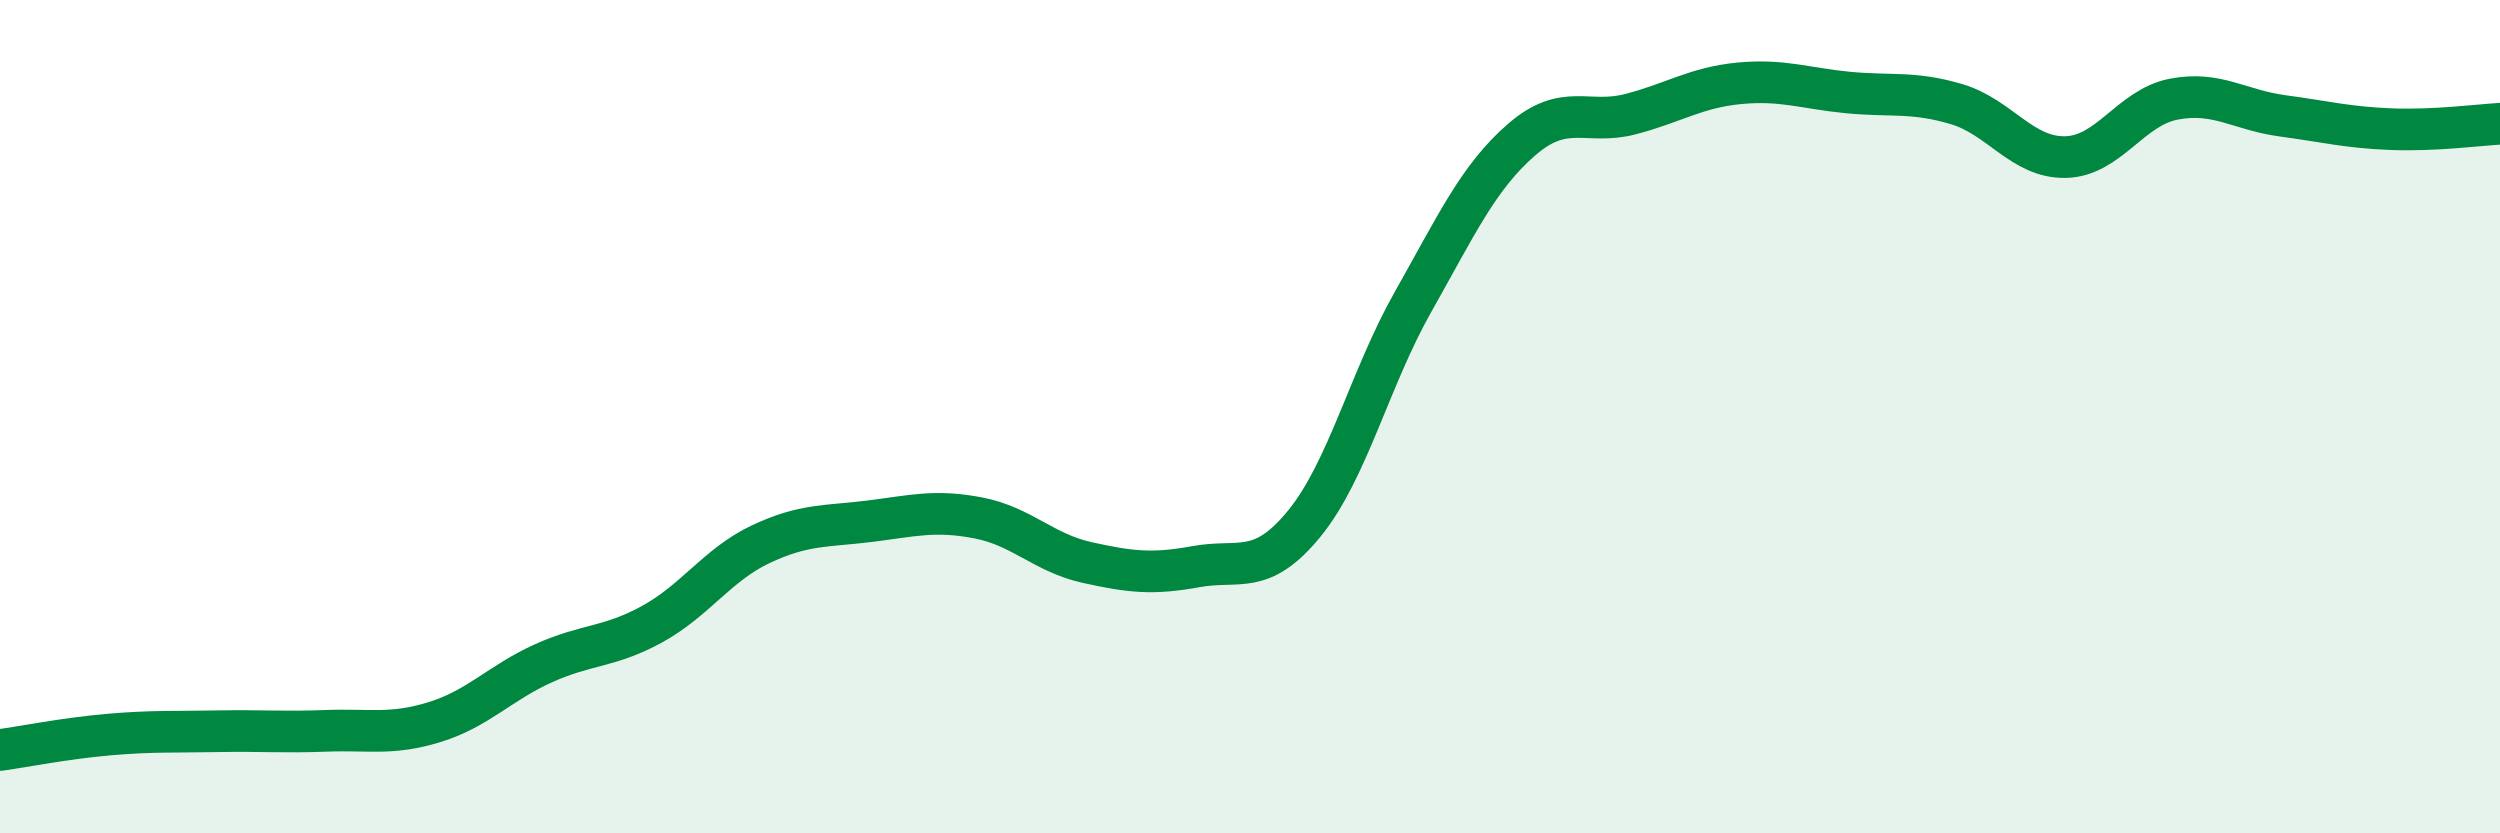
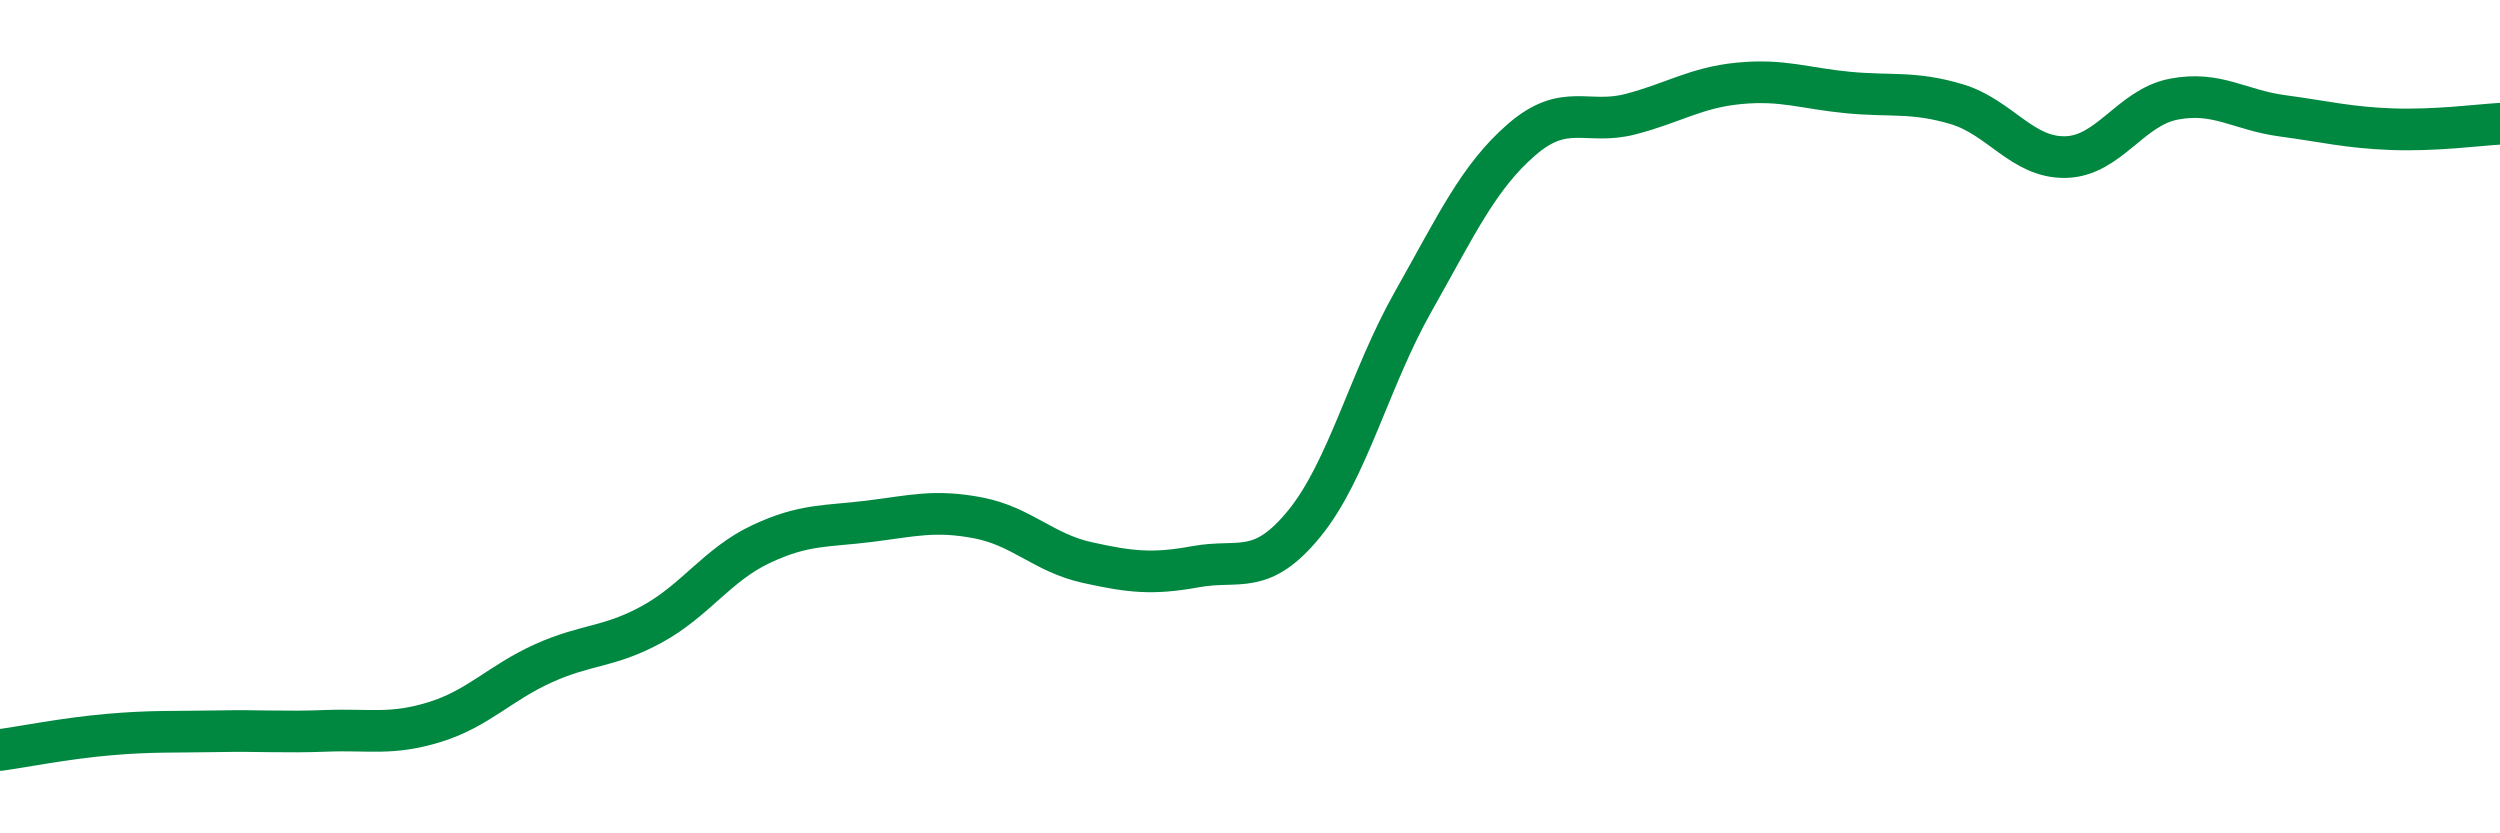
<svg xmlns="http://www.w3.org/2000/svg" width="60" height="20" viewBox="0 0 60 20">
-   <path d="M 0,18 C 0.52,17.93 1.57,17.72 2.61,17.63 C 3.65,17.54 4.18,17.57 5.22,17.55 C 6.26,17.53 6.79,17.58 7.83,17.54 C 8.87,17.5 9.39,17.65 10.43,17.33 C 11.47,17.01 12,16.39 13.04,15.92 C 14.08,15.45 14.61,15.55 15.65,14.98 C 16.69,14.41 17.22,13.55 18.26,13.06 C 19.3,12.57 19.83,12.64 20.87,12.51 C 21.91,12.38 22.44,12.23 23.48,12.43 C 24.52,12.63 25.05,13.27 26.09,13.5 C 27.13,13.73 27.66,13.79 28.7,13.6 C 29.74,13.41 30.26,13.84 31.3,12.57 C 32.34,11.3 32.87,9.09 33.91,7.25 C 34.95,5.41 35.48,4.25 36.52,3.35 C 37.56,2.45 38.09,3.01 39.13,2.74 C 40.17,2.47 40.7,2.1 41.74,2 C 42.78,1.9 43.31,2.12 44.35,2.22 C 45.39,2.32 45.92,2.19 46.96,2.5 C 48,2.81 48.53,3.79 49.57,3.77 C 50.61,3.75 51.13,2.58 52.17,2.38 C 53.21,2.18 53.74,2.64 54.78,2.78 C 55.82,2.92 56.35,3.06 57.39,3.1 C 58.43,3.14 59.48,3 60,2.97L60 20L0 20Z" fill="#008740" opacity="0.1" stroke-linecap="round" stroke-linejoin="round" />
  <path d="M 0,18 C 0.52,17.93 1.57,17.72 2.61,17.63 C 3.65,17.54 4.18,17.57 5.22,17.55 C 6.26,17.53 6.79,17.58 7.83,17.54 C 8.87,17.5 9.39,17.65 10.43,17.33 C 11.47,17.01 12,16.39 13.04,15.92 C 14.08,15.45 14.61,15.55 15.65,14.98 C 16.69,14.41 17.22,13.55 18.26,13.06 C 19.3,12.57 19.83,12.64 20.87,12.51 C 21.91,12.38 22.44,12.23 23.48,12.43 C 24.52,12.63 25.05,13.27 26.09,13.5 C 27.13,13.73 27.66,13.79 28.7,13.6 C 29.74,13.41 30.26,13.84 31.3,12.57 C 32.34,11.3 32.87,9.09 33.91,7.25 C 34.95,5.41 35.48,4.25 36.52,3.35 C 37.56,2.45 38.09,3.01 39.13,2.74 C 40.17,2.47 40.7,2.1 41.74,2 C 42.78,1.9 43.31,2.12 44.35,2.22 C 45.39,2.32 45.92,2.19 46.96,2.5 C 48,2.81 48.53,3.79 49.57,3.77 C 50.61,3.75 51.13,2.58 52.17,2.38 C 53.21,2.18 53.74,2.64 54.78,2.78 C 55.82,2.92 56.35,3.06 57.39,3.1 C 58.43,3.14 59.48,3 60,2.97" stroke="#008740" stroke-width="1" fill="none" stroke-linecap="round" stroke-linejoin="round" />
</svg>